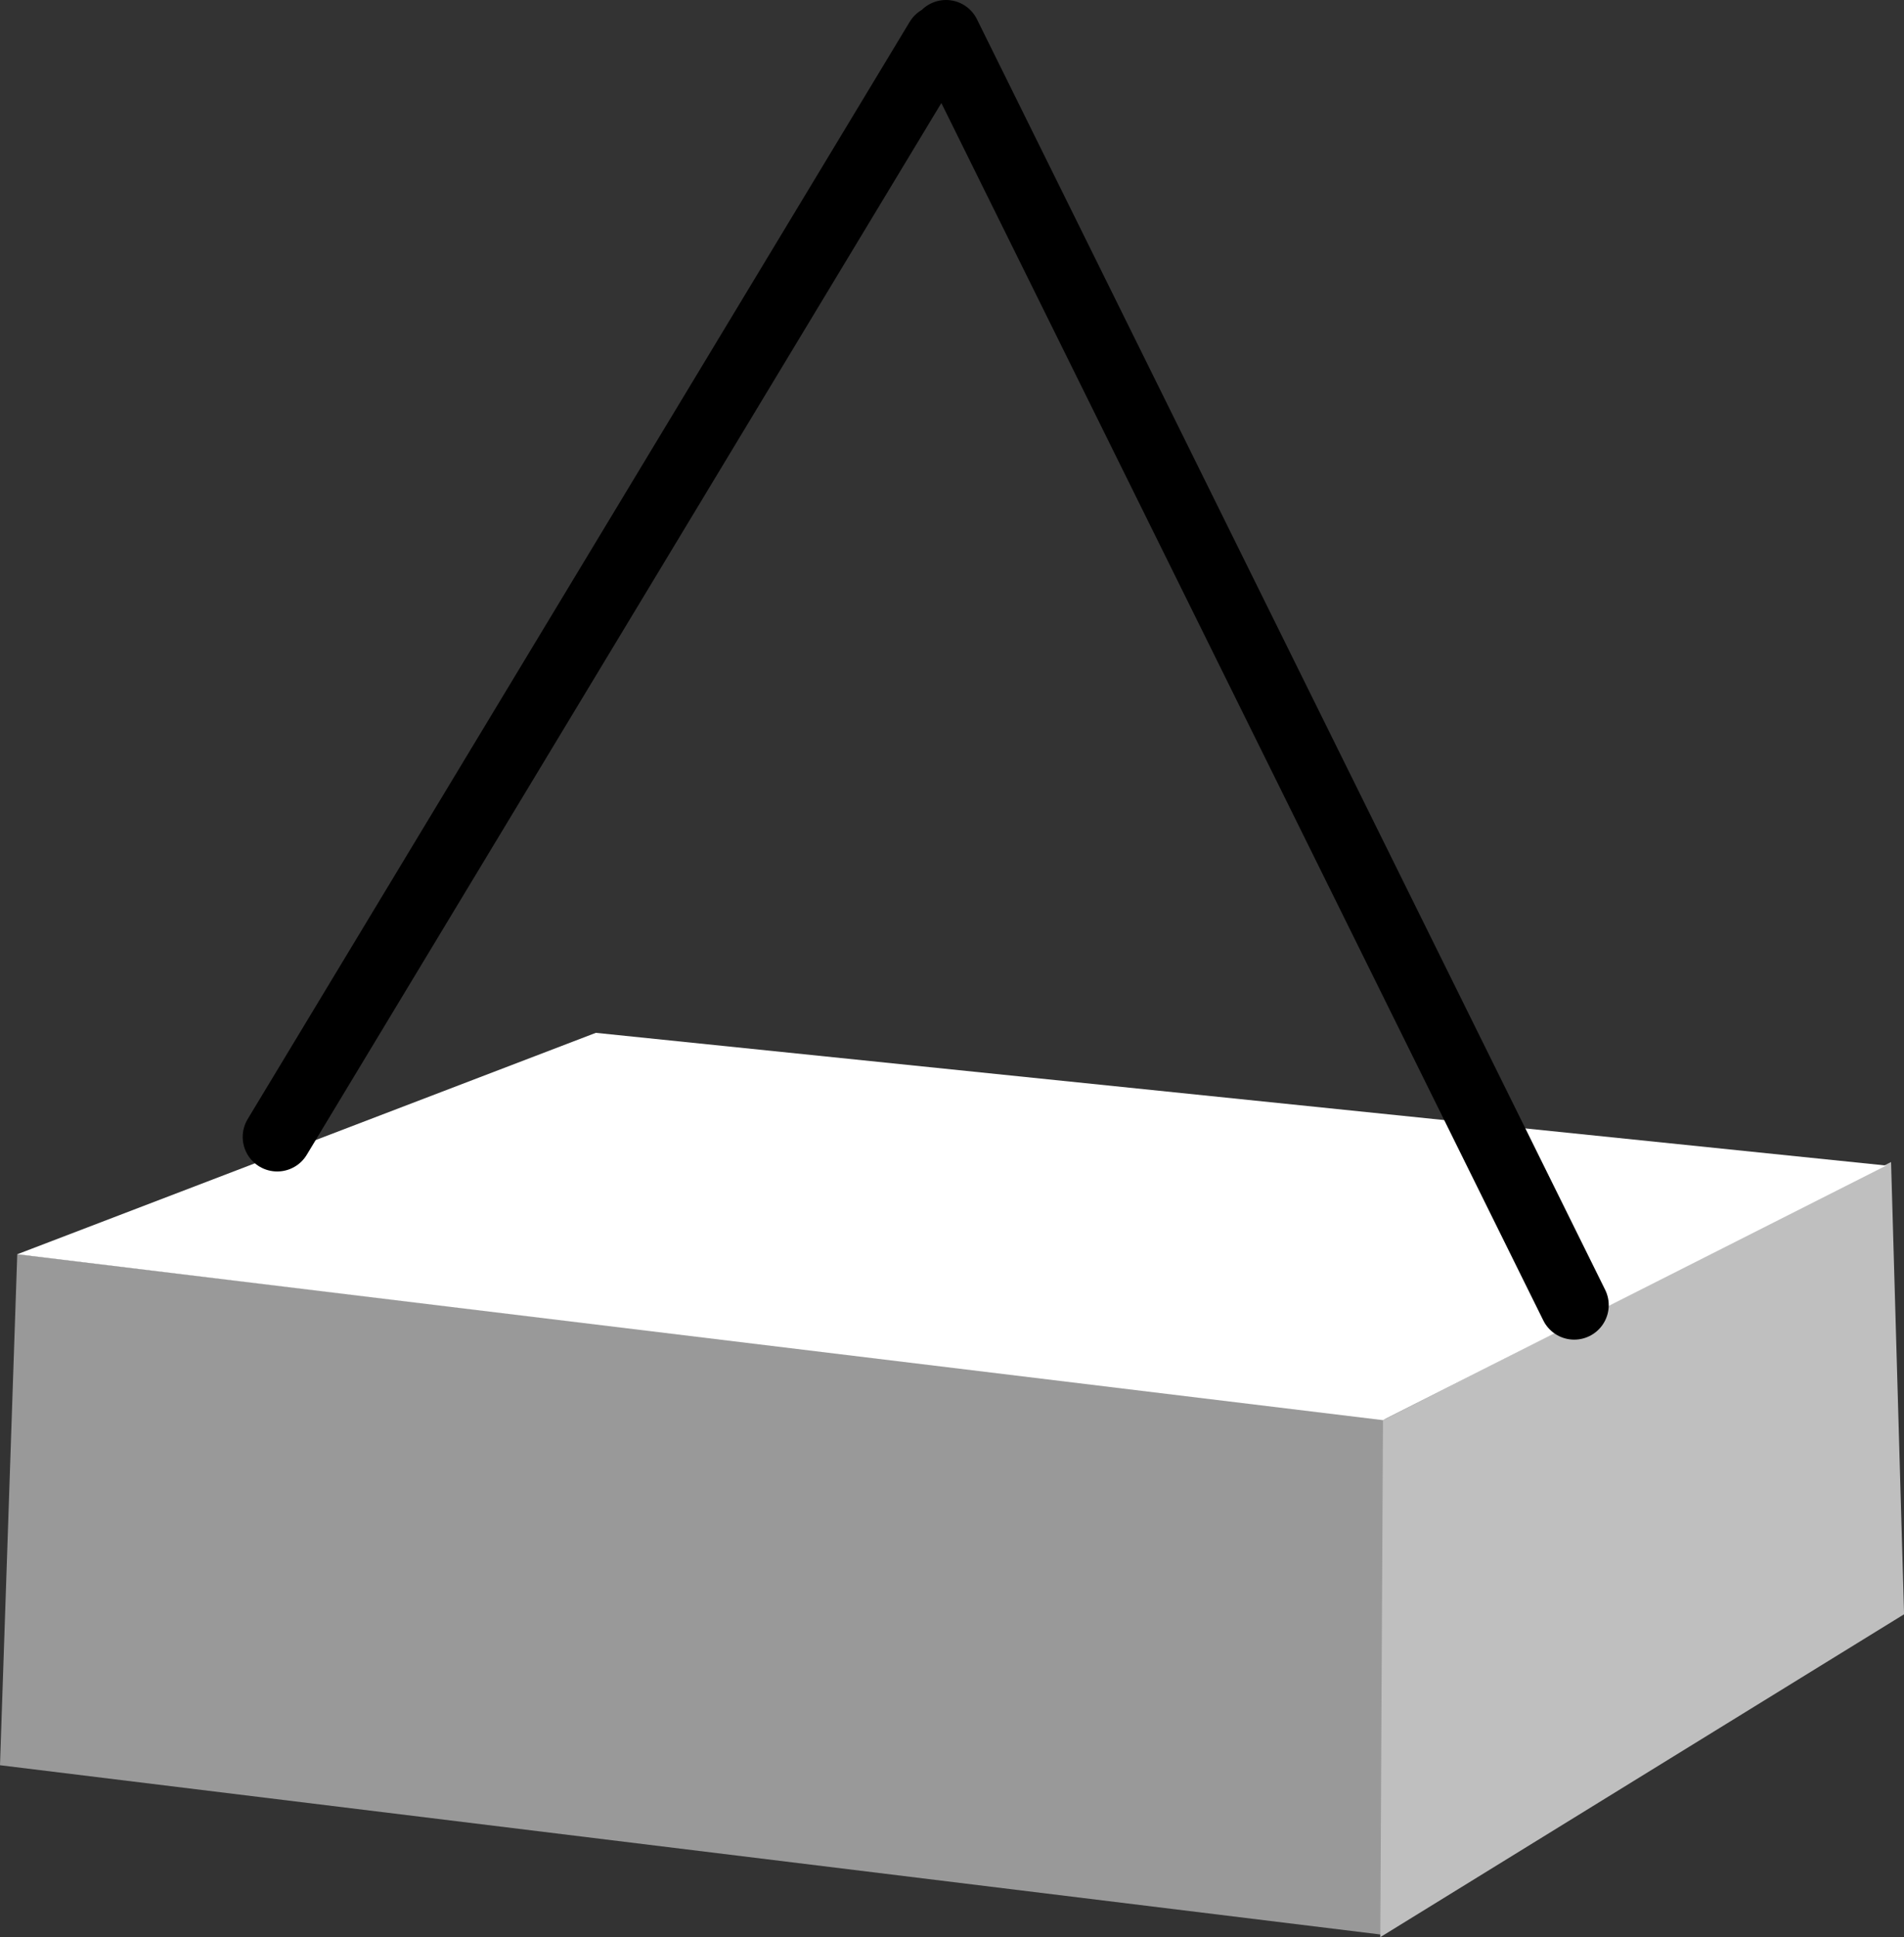
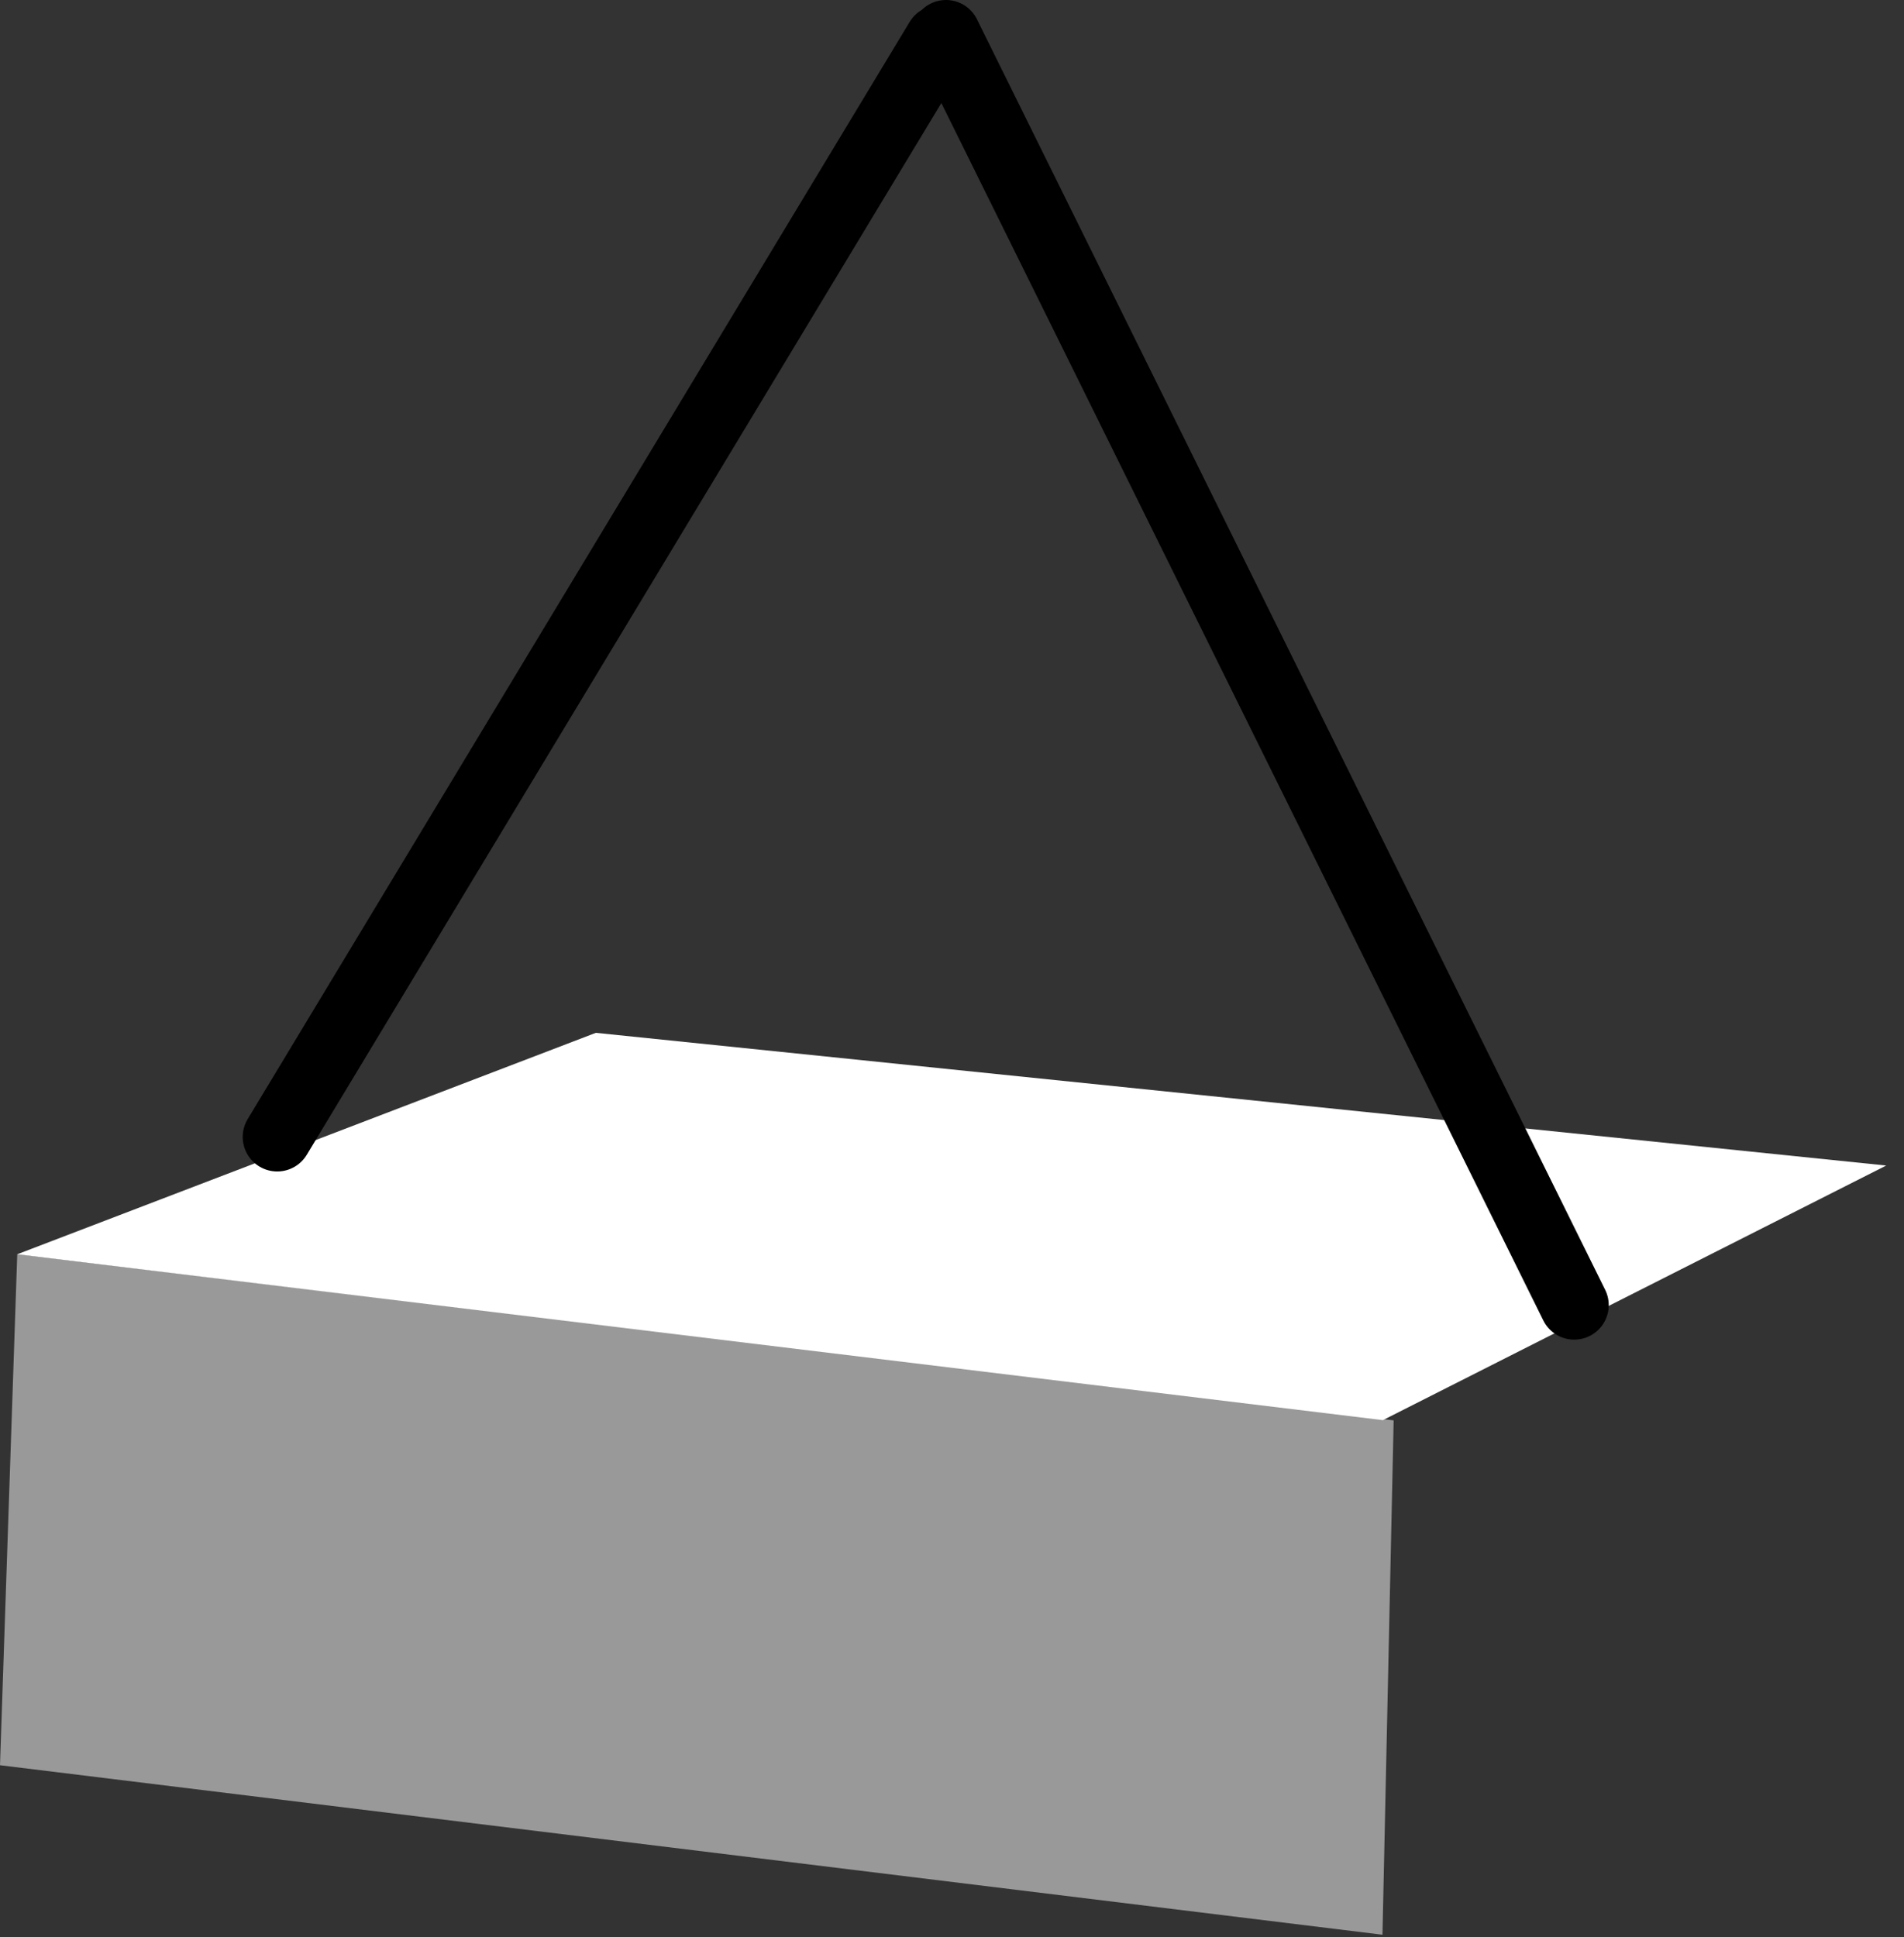
<svg xmlns="http://www.w3.org/2000/svg" version="1.1" id="Image" x="0px" y="0px" width="55.16px" height="56.113px" viewBox="0 0 55.16 56.113" enable-background="new 0 0 55.16 56.113" xml:space="preserve">
  <rect x="0" y="0" width="55.16" height="56.113" fill="#333333" stroke="none" />
  <polygon fill="#999999" points="0,51.133 40.051,56.043 40.375,41.144 0.5,36.328 " />
-   <polygon fill="#BFBFBF" points="40.066,41.137 39.988,56.113 55.16,46.762 55.16,46.699 54.785,33.66 " />
  <polygon fill="#FFFFFF" points="0.5,36.332 40.063,41.137 54.645,33.762 17.262,29.918 " />
  <path fill="none" stroke="#000000" stroke-width="2" stroke-linecap="round" stroke-linejoin="round" d="M45.606,37.805L27.406,1   M8.031,32.934l19.18-31.785" />
  <rect y="-0.203" fill="none" width="55.16" height="56.316" />
</svg>